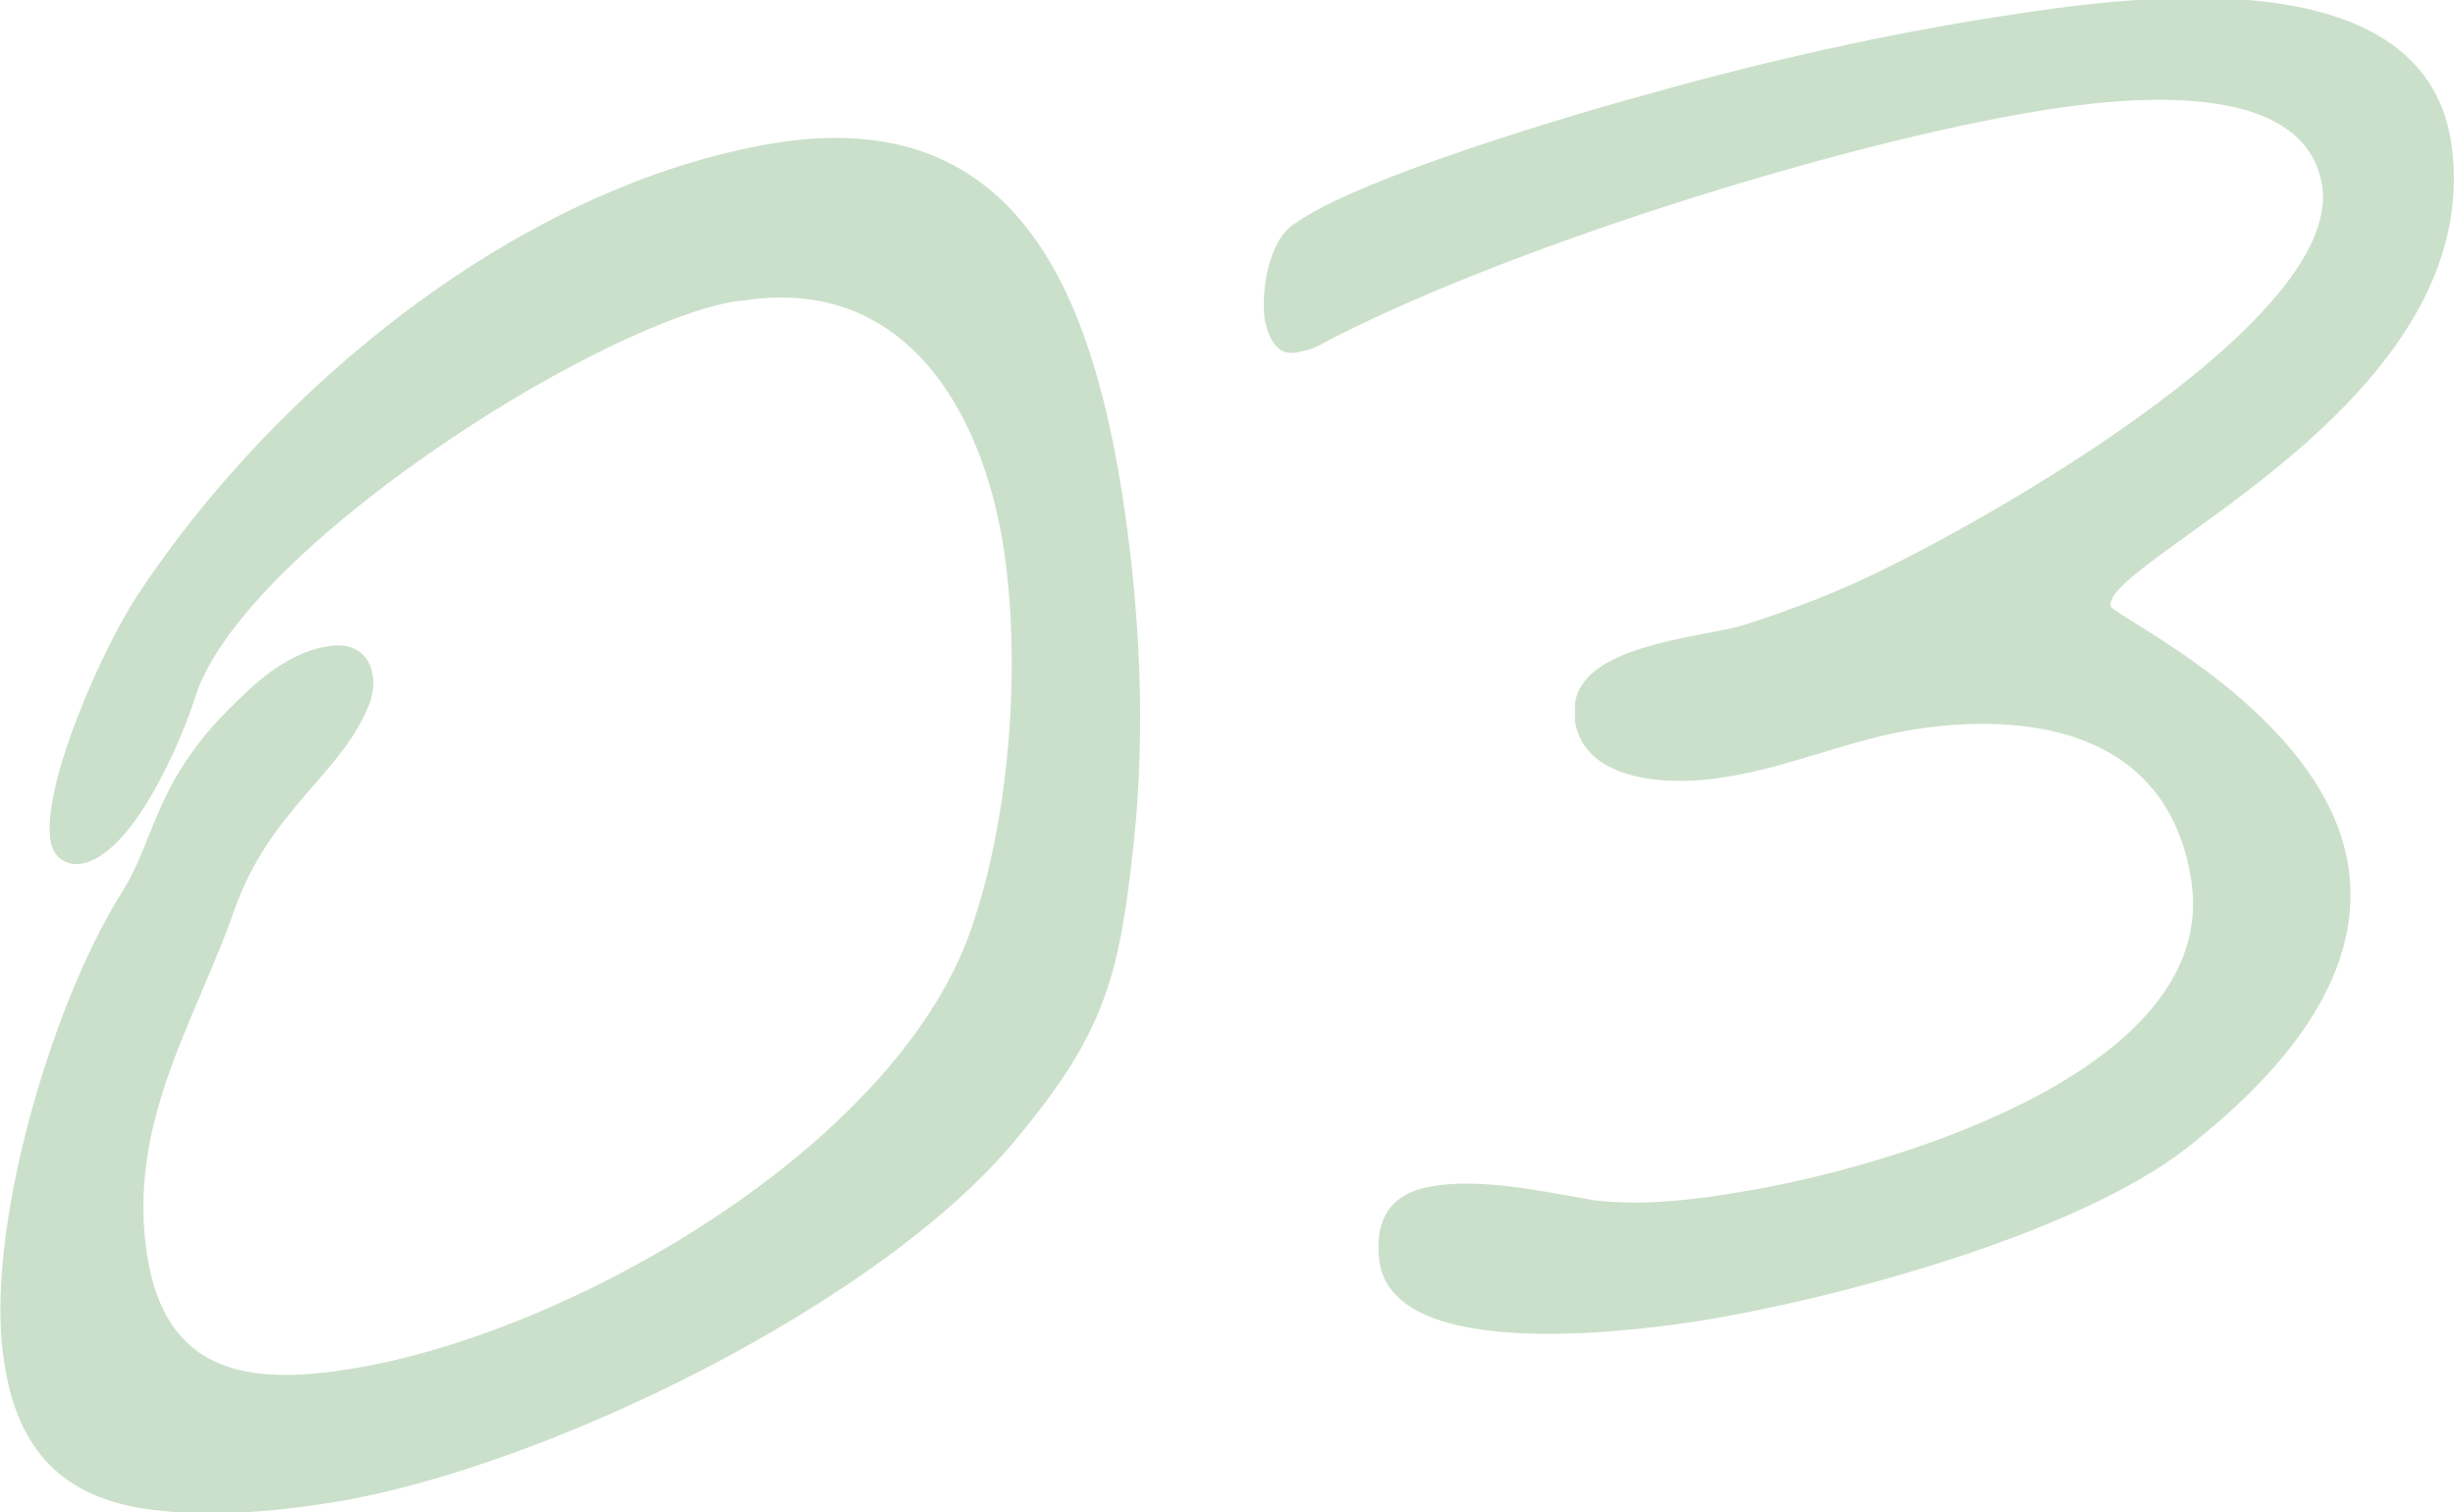
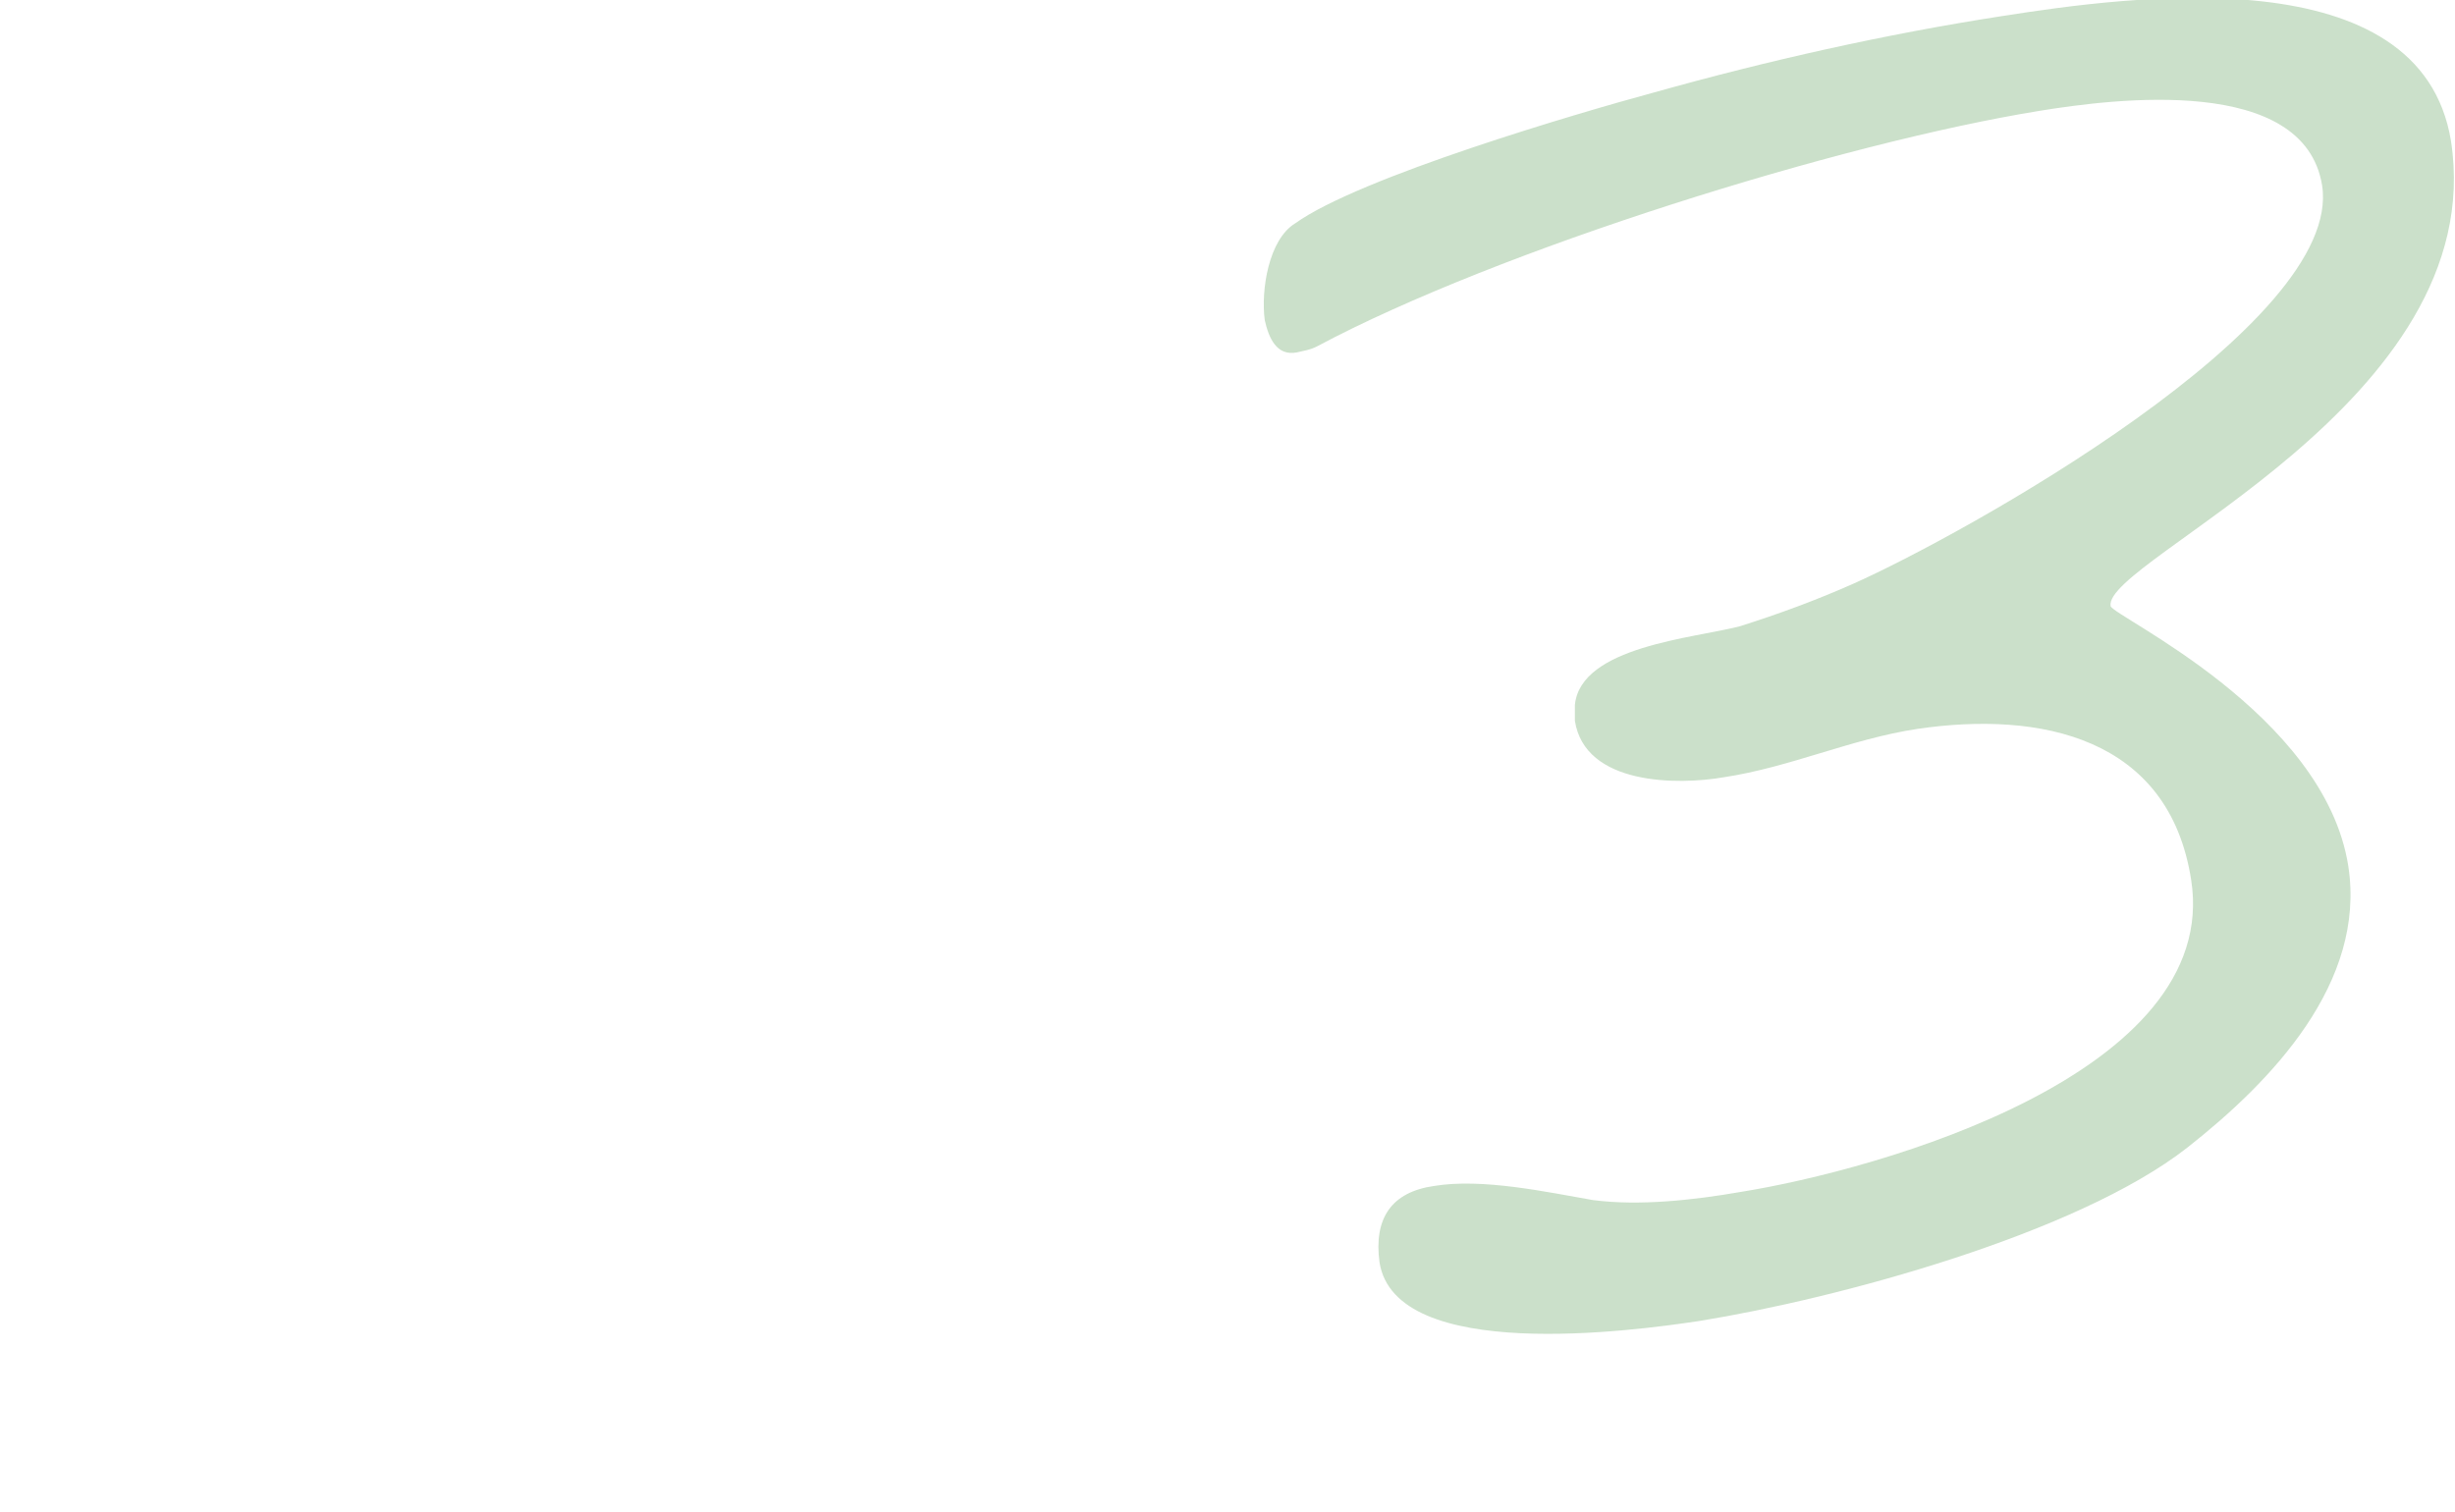
<svg xmlns="http://www.w3.org/2000/svg" version="1.1" id="レイヤー_1" x="0px" y="0px" viewBox="0 0 121.9 75.1" style="enable-background:new 0 0 121.9 75.1;" xml:space="preserve">
  <style type="text/css">
	.st0{opacity:0.3;enable-background:new    ;}
	.st1{fill:#50974C;}
</style>
  <g class="st0">
-     <path class="st1" d="M56.3,41.8c-0.7,6.6-1.4,9.4-5.7,14.6c-6.7,8.3-23.6,16.5-34,18.2c-3.1,0.5-6.5,0.8-9.6,0.3   c-4.2-0.7-6.2-3.2-6.8-7.3C-0.8,61.3,2.5,50,6,44.4c1.8-2.8,1.6-5.7,6-9.8c1.1-1.1,2.7-2.3,4.3-2.5c1-0.2,2,0.2,2.2,1.4   c0.1,0.4,0,0.9-0.1,1.3c-1.3,3.6-5,5.3-6.8,10.5c-1.9,5.4-5.3,10.5-4.3,17c0.9,5.9,5,6.5,10,5.7c11-1.7,27.7-11.3,31.1-22.4   c1.8-5.5,2.3-13,1.4-18.6c-1.1-6.7-4.9-13.2-12.7-12.1L36.3,15C29.1,16.4,12,27.4,9.7,34.6C9,36.8,6.6,42.5,4,42.9   c-0.8,0.1-1.4-0.4-1.5-1.2c-0.4-2.8,2.6-9.5,4.3-12.1C13.5,19.4,25.7,9.2,38.5,7.1c11.9-1.9,15.6,7.3,17.2,17.3   C56.6,30.1,56.9,36.2,56.3,41.8z" />
    <path class="st1" d="M104.8,30.1c0.1,0.5,10.6,5.3,11.8,12.9c0.9,5.8-3.8,10.7-8,14c-5.5,4.3-17.4,7.5-24.2,8.6   c-3.3,0.5-15.1,2.1-15.9-2.9c-0.3-2.2,0.6-3.5,2.7-3.8c2.4-0.4,5.6,0.3,7.9,0.7c2.3,0.3,5,0,7.3-0.4c6.9-1.1,23.9-5.9,22.4-15.5   c-1.1-7.1-7.5-8.4-13.6-7.5c-3.3,0.5-6.3,1.9-9.6,2.4c-2.3,0.4-6.9,0.4-7.4-2.8c0-0.3,0-0.5,0-0.8c0.3-2.9,5.9-3.3,8.2-3.9   c1.9-0.6,3.8-1.3,5.6-2.1c5.4-2.4,24.4-12.9,23.3-19.8c-0.9-5.5-10.3-4.3-14-3.7c-9.9,1.6-26.9,6.9-35.9,11.7   c-0.4,0.2-0.6,0.2-1,0.3c-1,0.2-1.4-0.7-1.6-1.6c-0.2-1.5,0.2-4,1.5-4.8c3.2-2.3,14.1-5.5,17.8-6.5C87.8,3,93.6,1.7,99.4,0.8   c6.4-1,20.8-3,22.3,6.2C123.7,20,104.4,27.8,104.8,30.1z" />
  </g>
</svg>